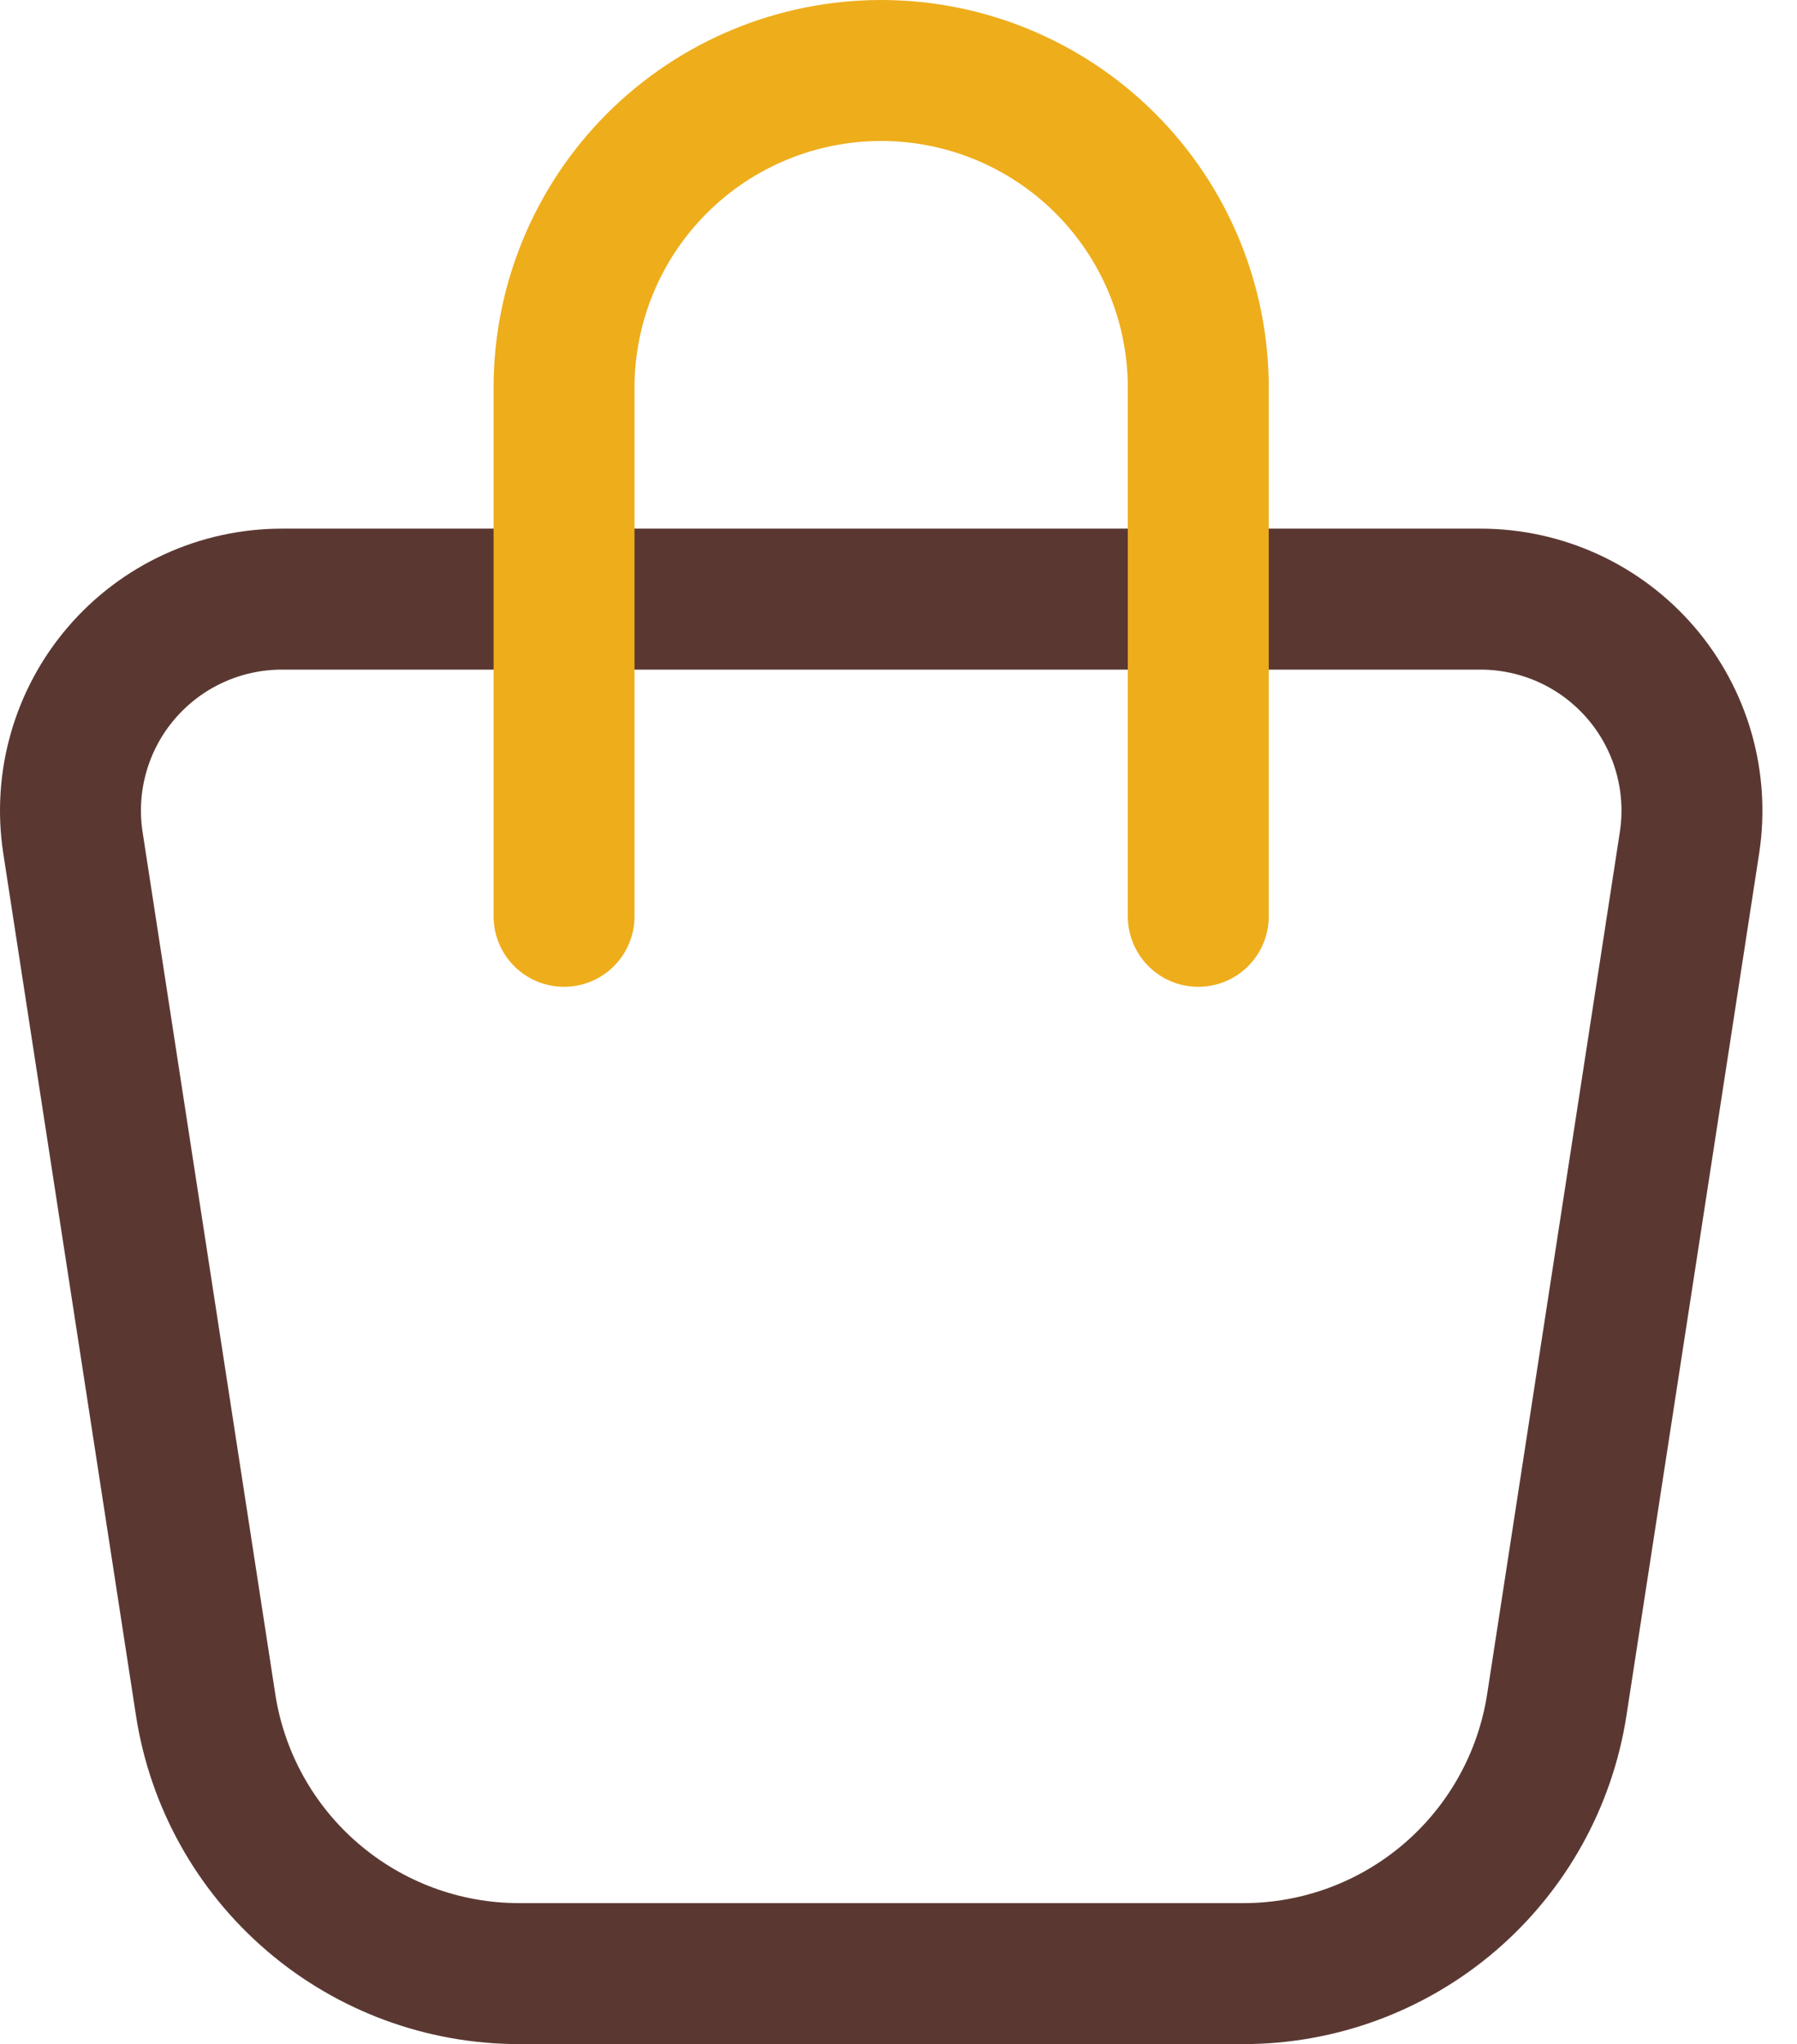
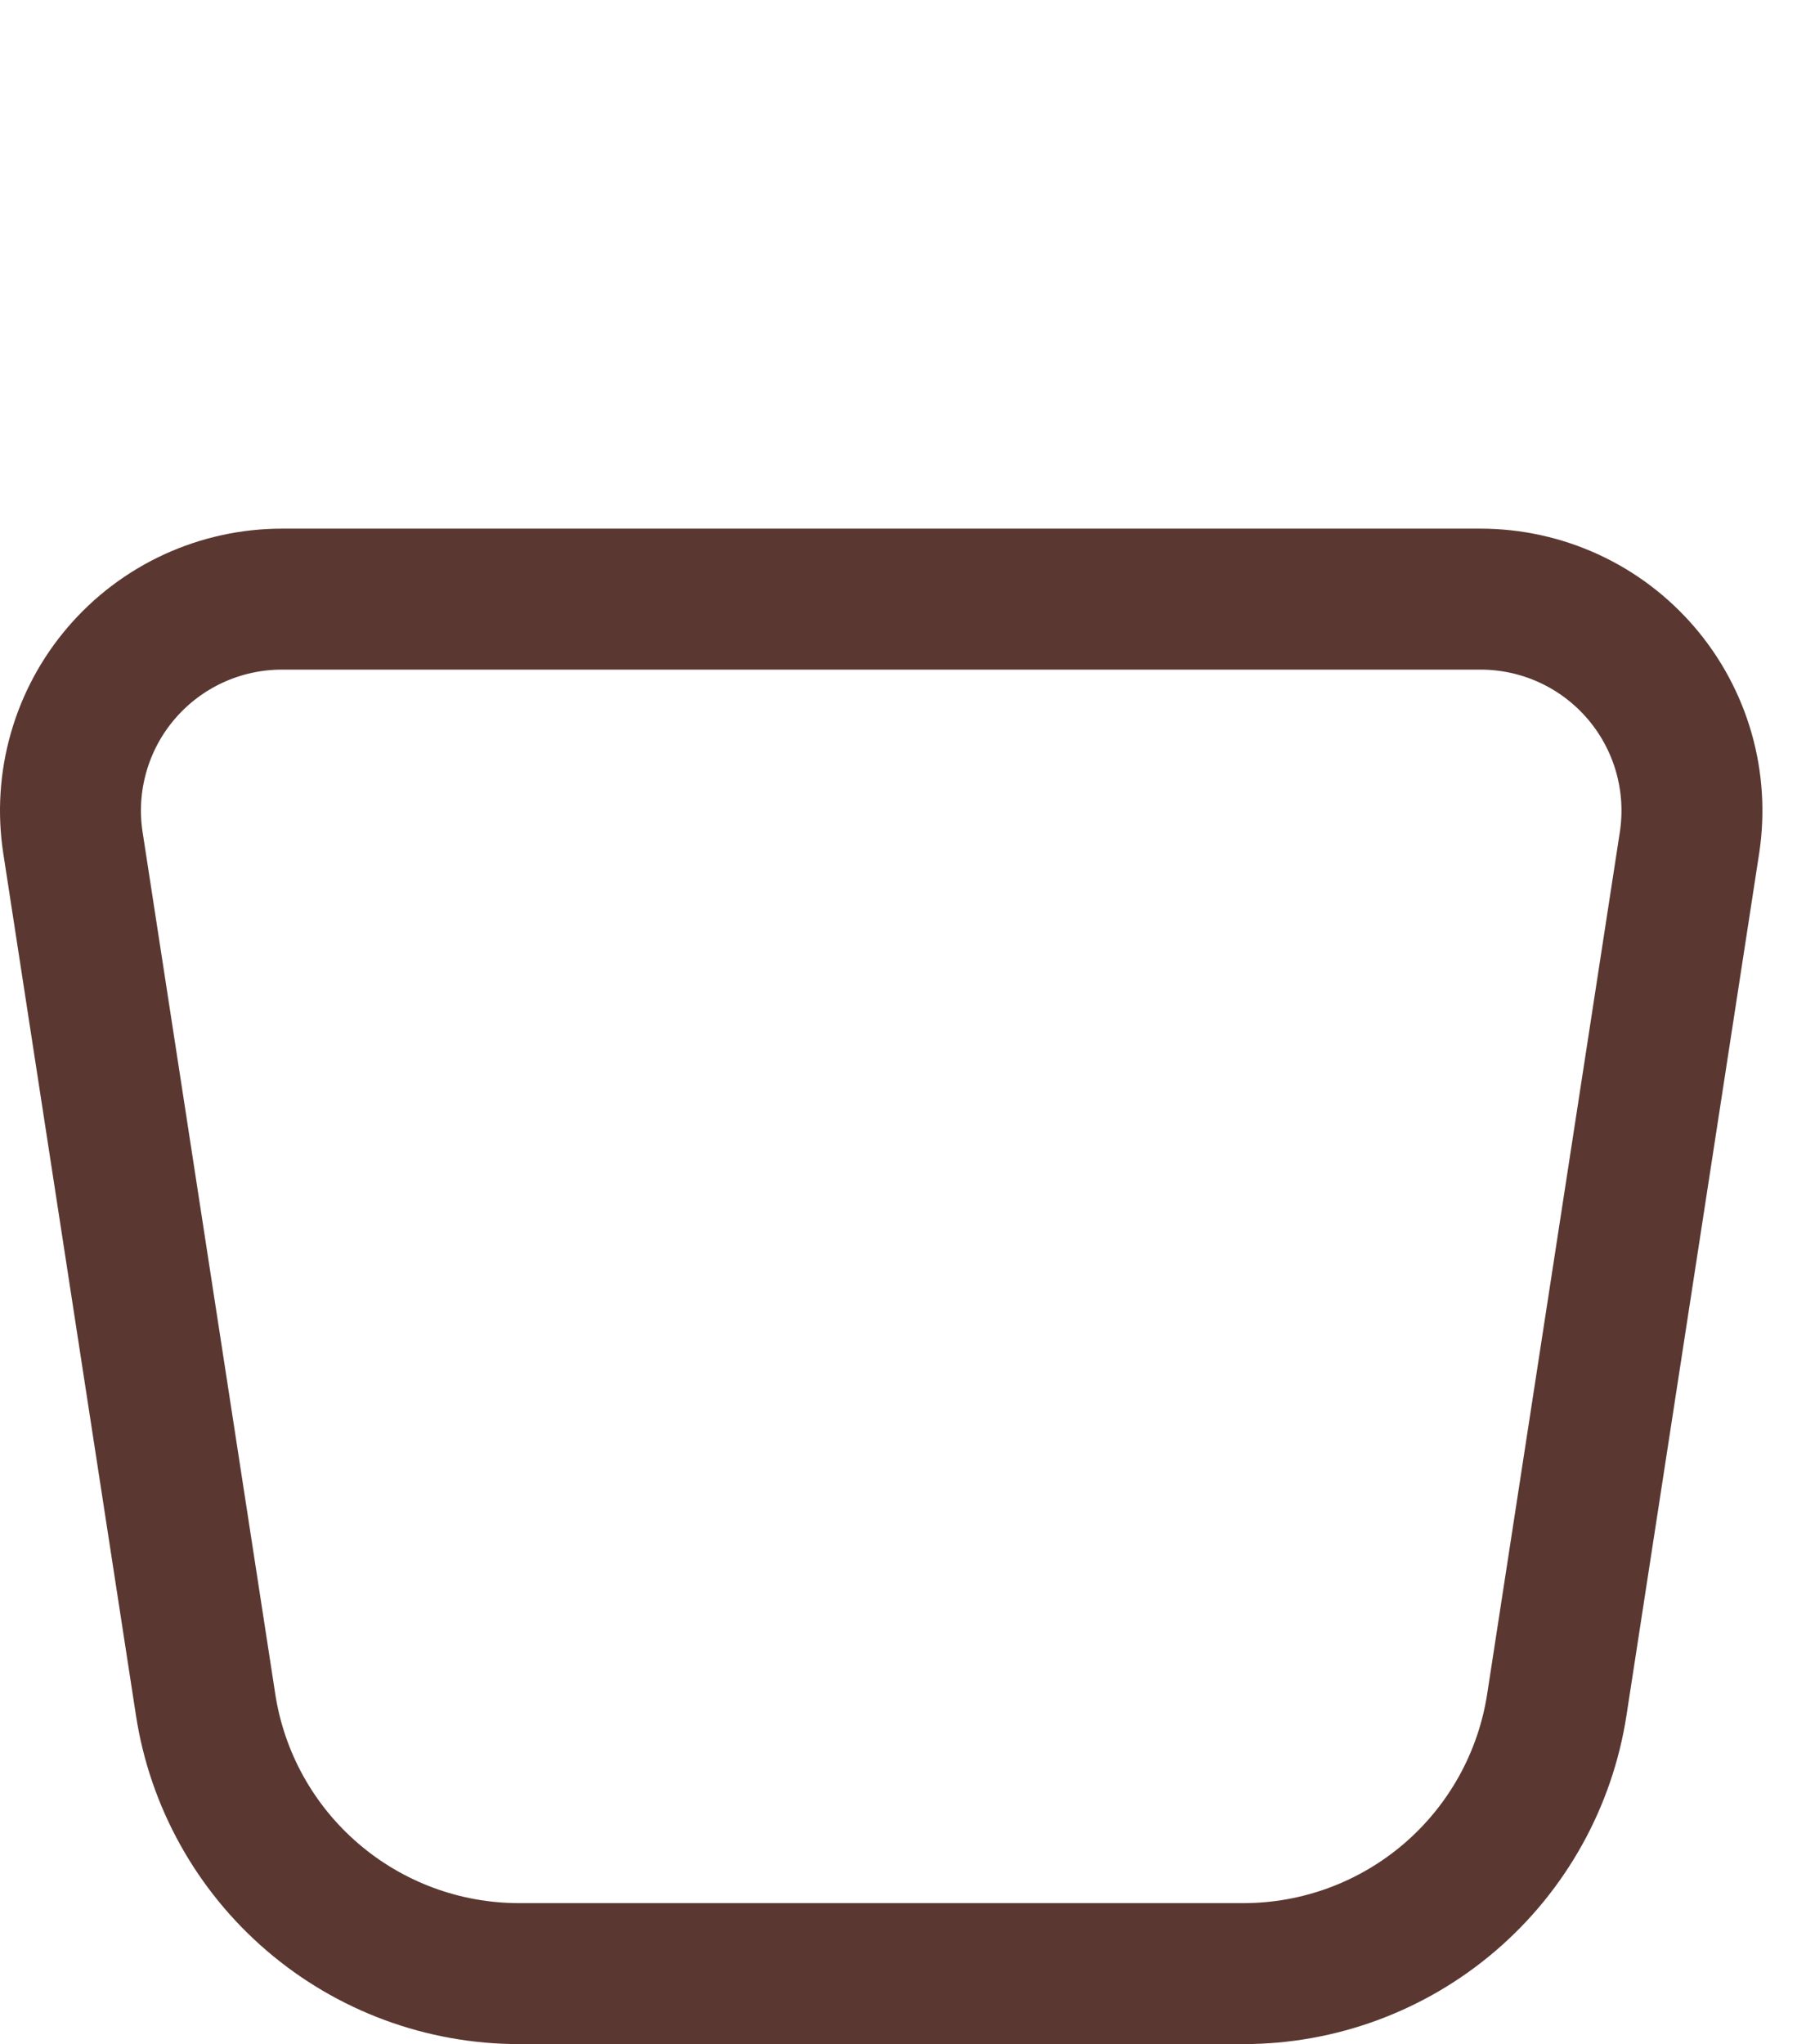
<svg xmlns="http://www.w3.org/2000/svg" width="51" height="58" viewBox="0 0 51 58" fill="none">
  <path d="M8.001 17H42.018C42.883 17 43.738 17.187 44.524 17.548C45.31 17.909 46.008 18.436 46.572 19.093C47.135 19.749 47.55 20.52 47.788 21.352C48.025 22.184 48.08 23.057 47.949 23.912L44.184 48.368C43.857 50.493 42.78 52.431 41.148 53.831C39.516 55.231 37.436 56.001 35.286 56H14.73C12.58 56 10.501 55.23 8.87 53.83C7.238 52.431 6.161 50.493 5.835 48.368L2.07 23.912C1.938 23.057 1.993 22.184 2.231 21.352C2.468 20.52 2.883 19.749 3.447 19.093C4.01 18.436 4.709 17.909 5.495 17.548C6.281 17.187 7.136 17 8.001 17Z" stroke="#5A3831" stroke-width="4" stroke-linecap="round" stroke-linejoin="round" />
-   <path d="M16.008 26V11C16.008 8.613 16.956 6.324 18.644 4.636C20.332 2.948 22.621 2 25.008 2C27.395 2 29.684 2.948 31.372 4.636C33.06 6.324 34.008 8.613 34.008 11V26" stroke="#EEAD1B" stroke-width="4" stroke-linecap="round" stroke-linejoin="round" />
</svg>